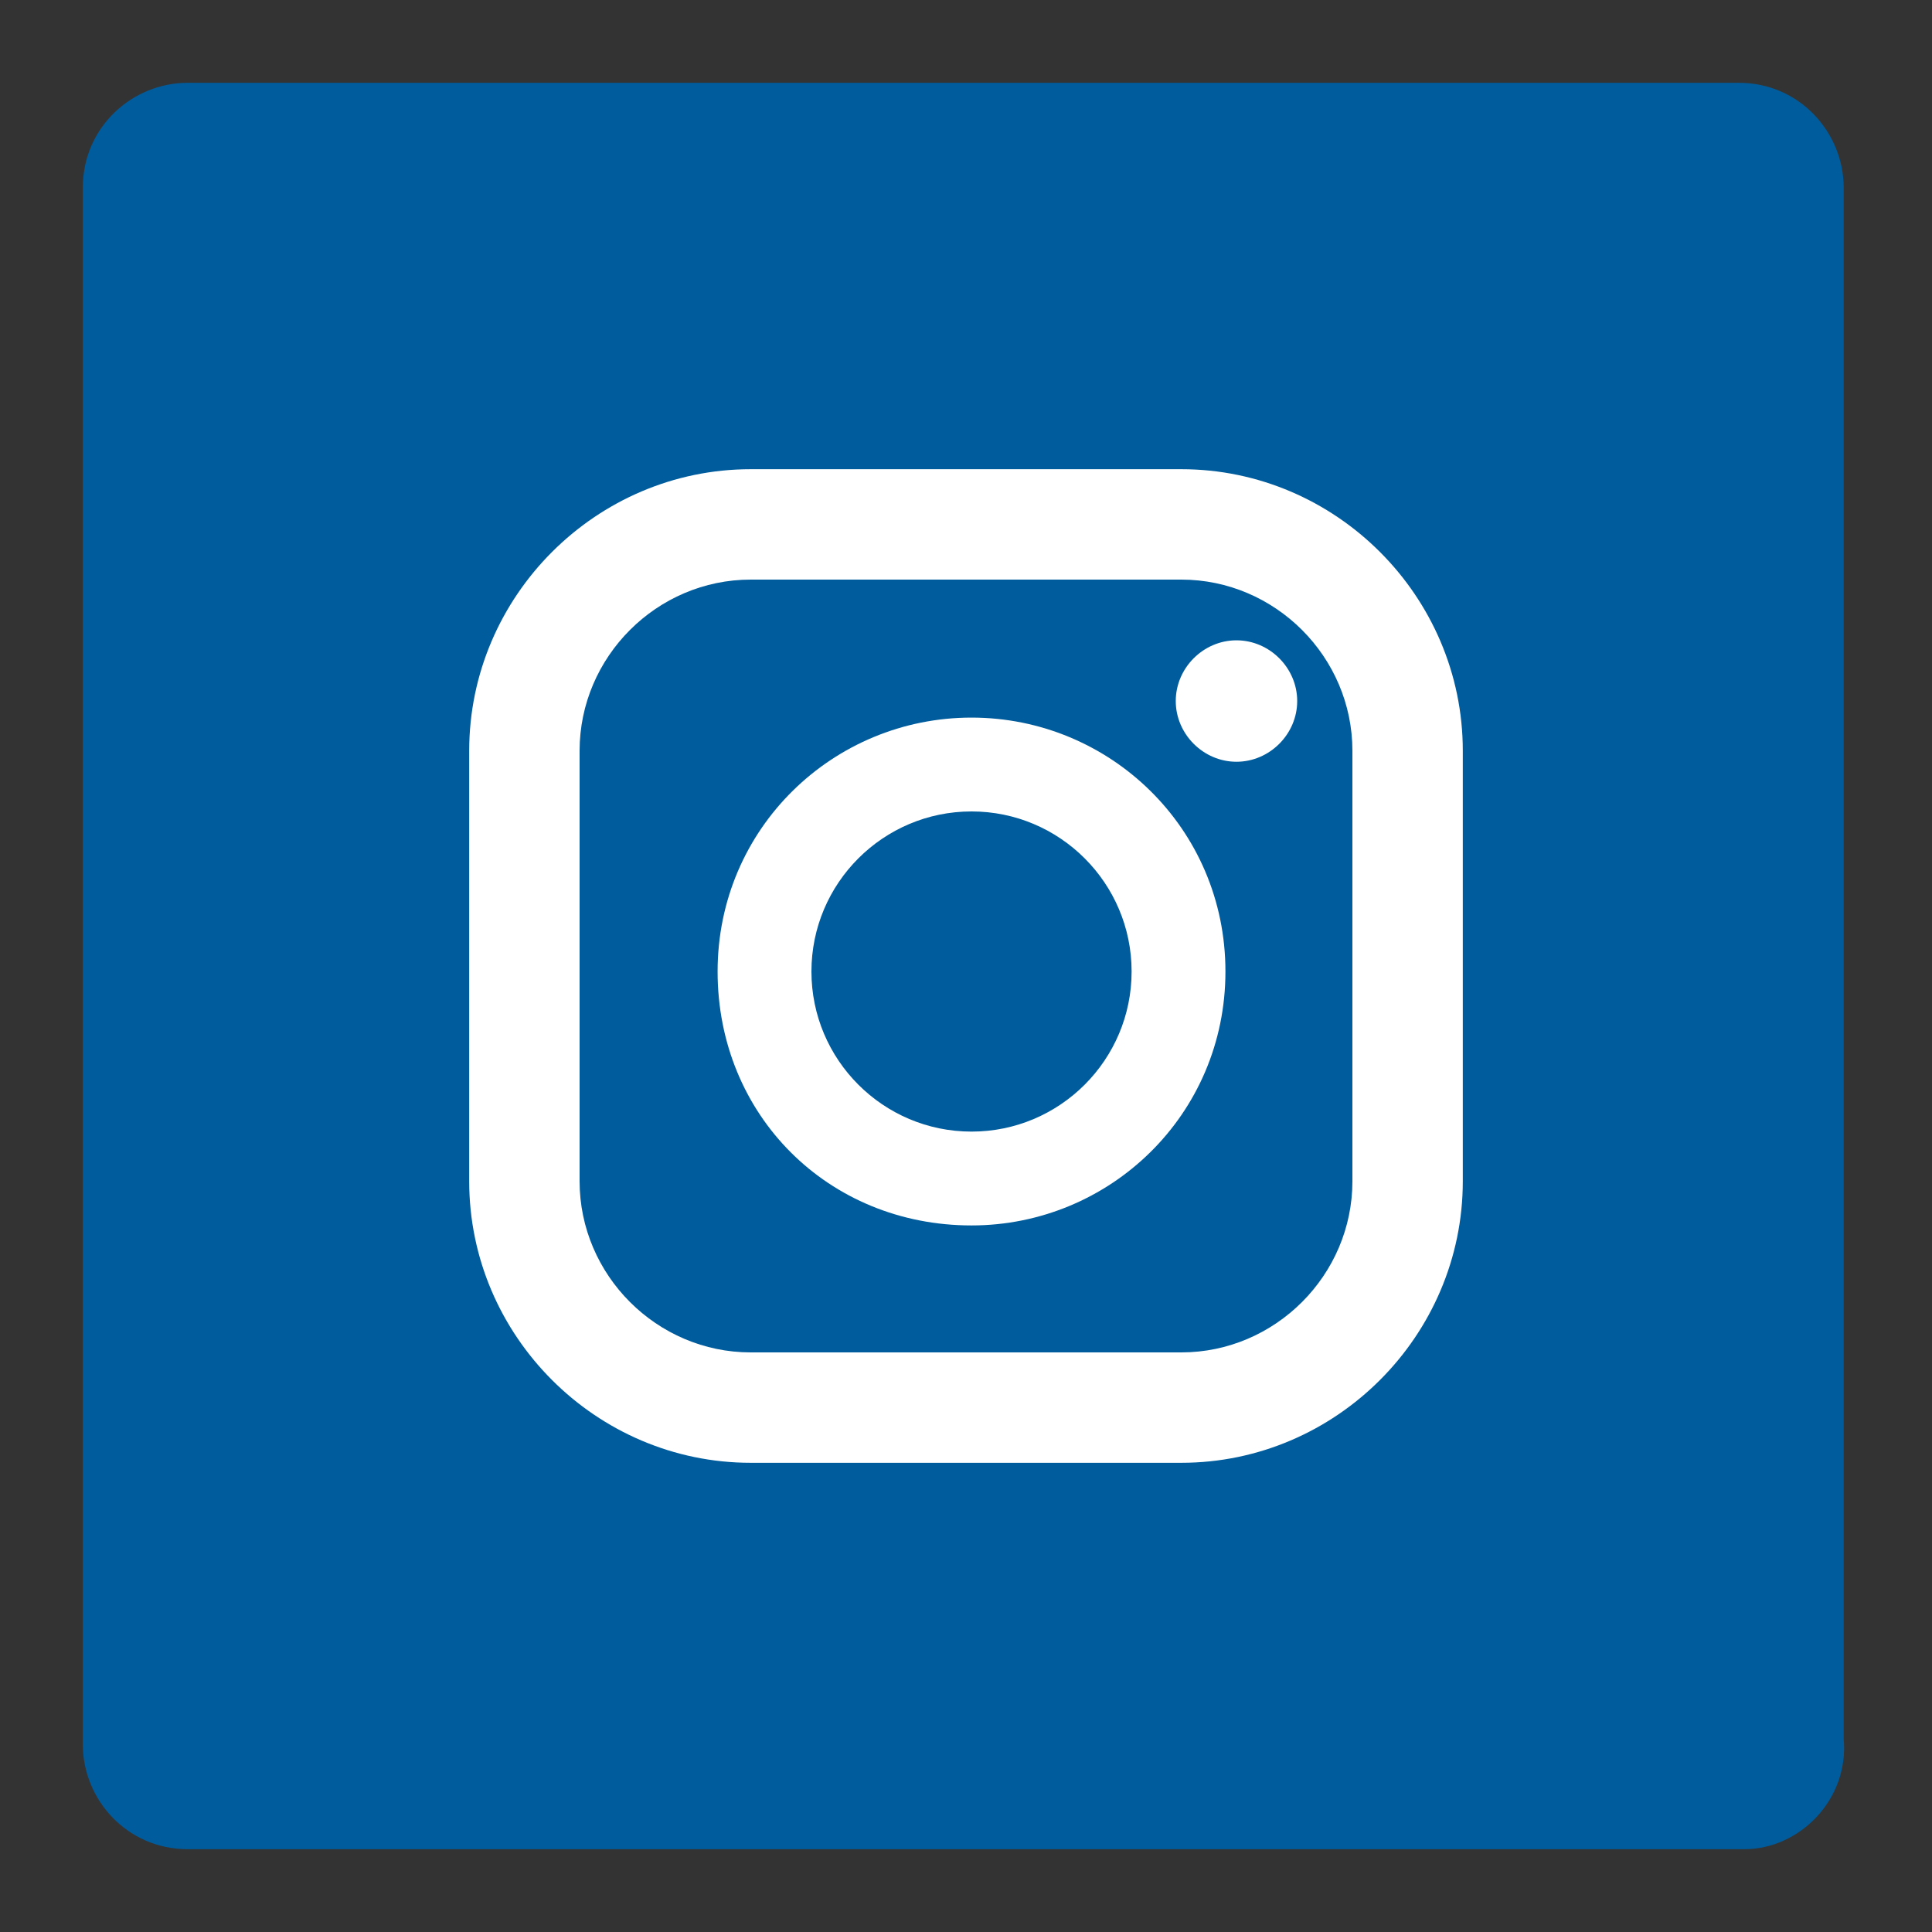
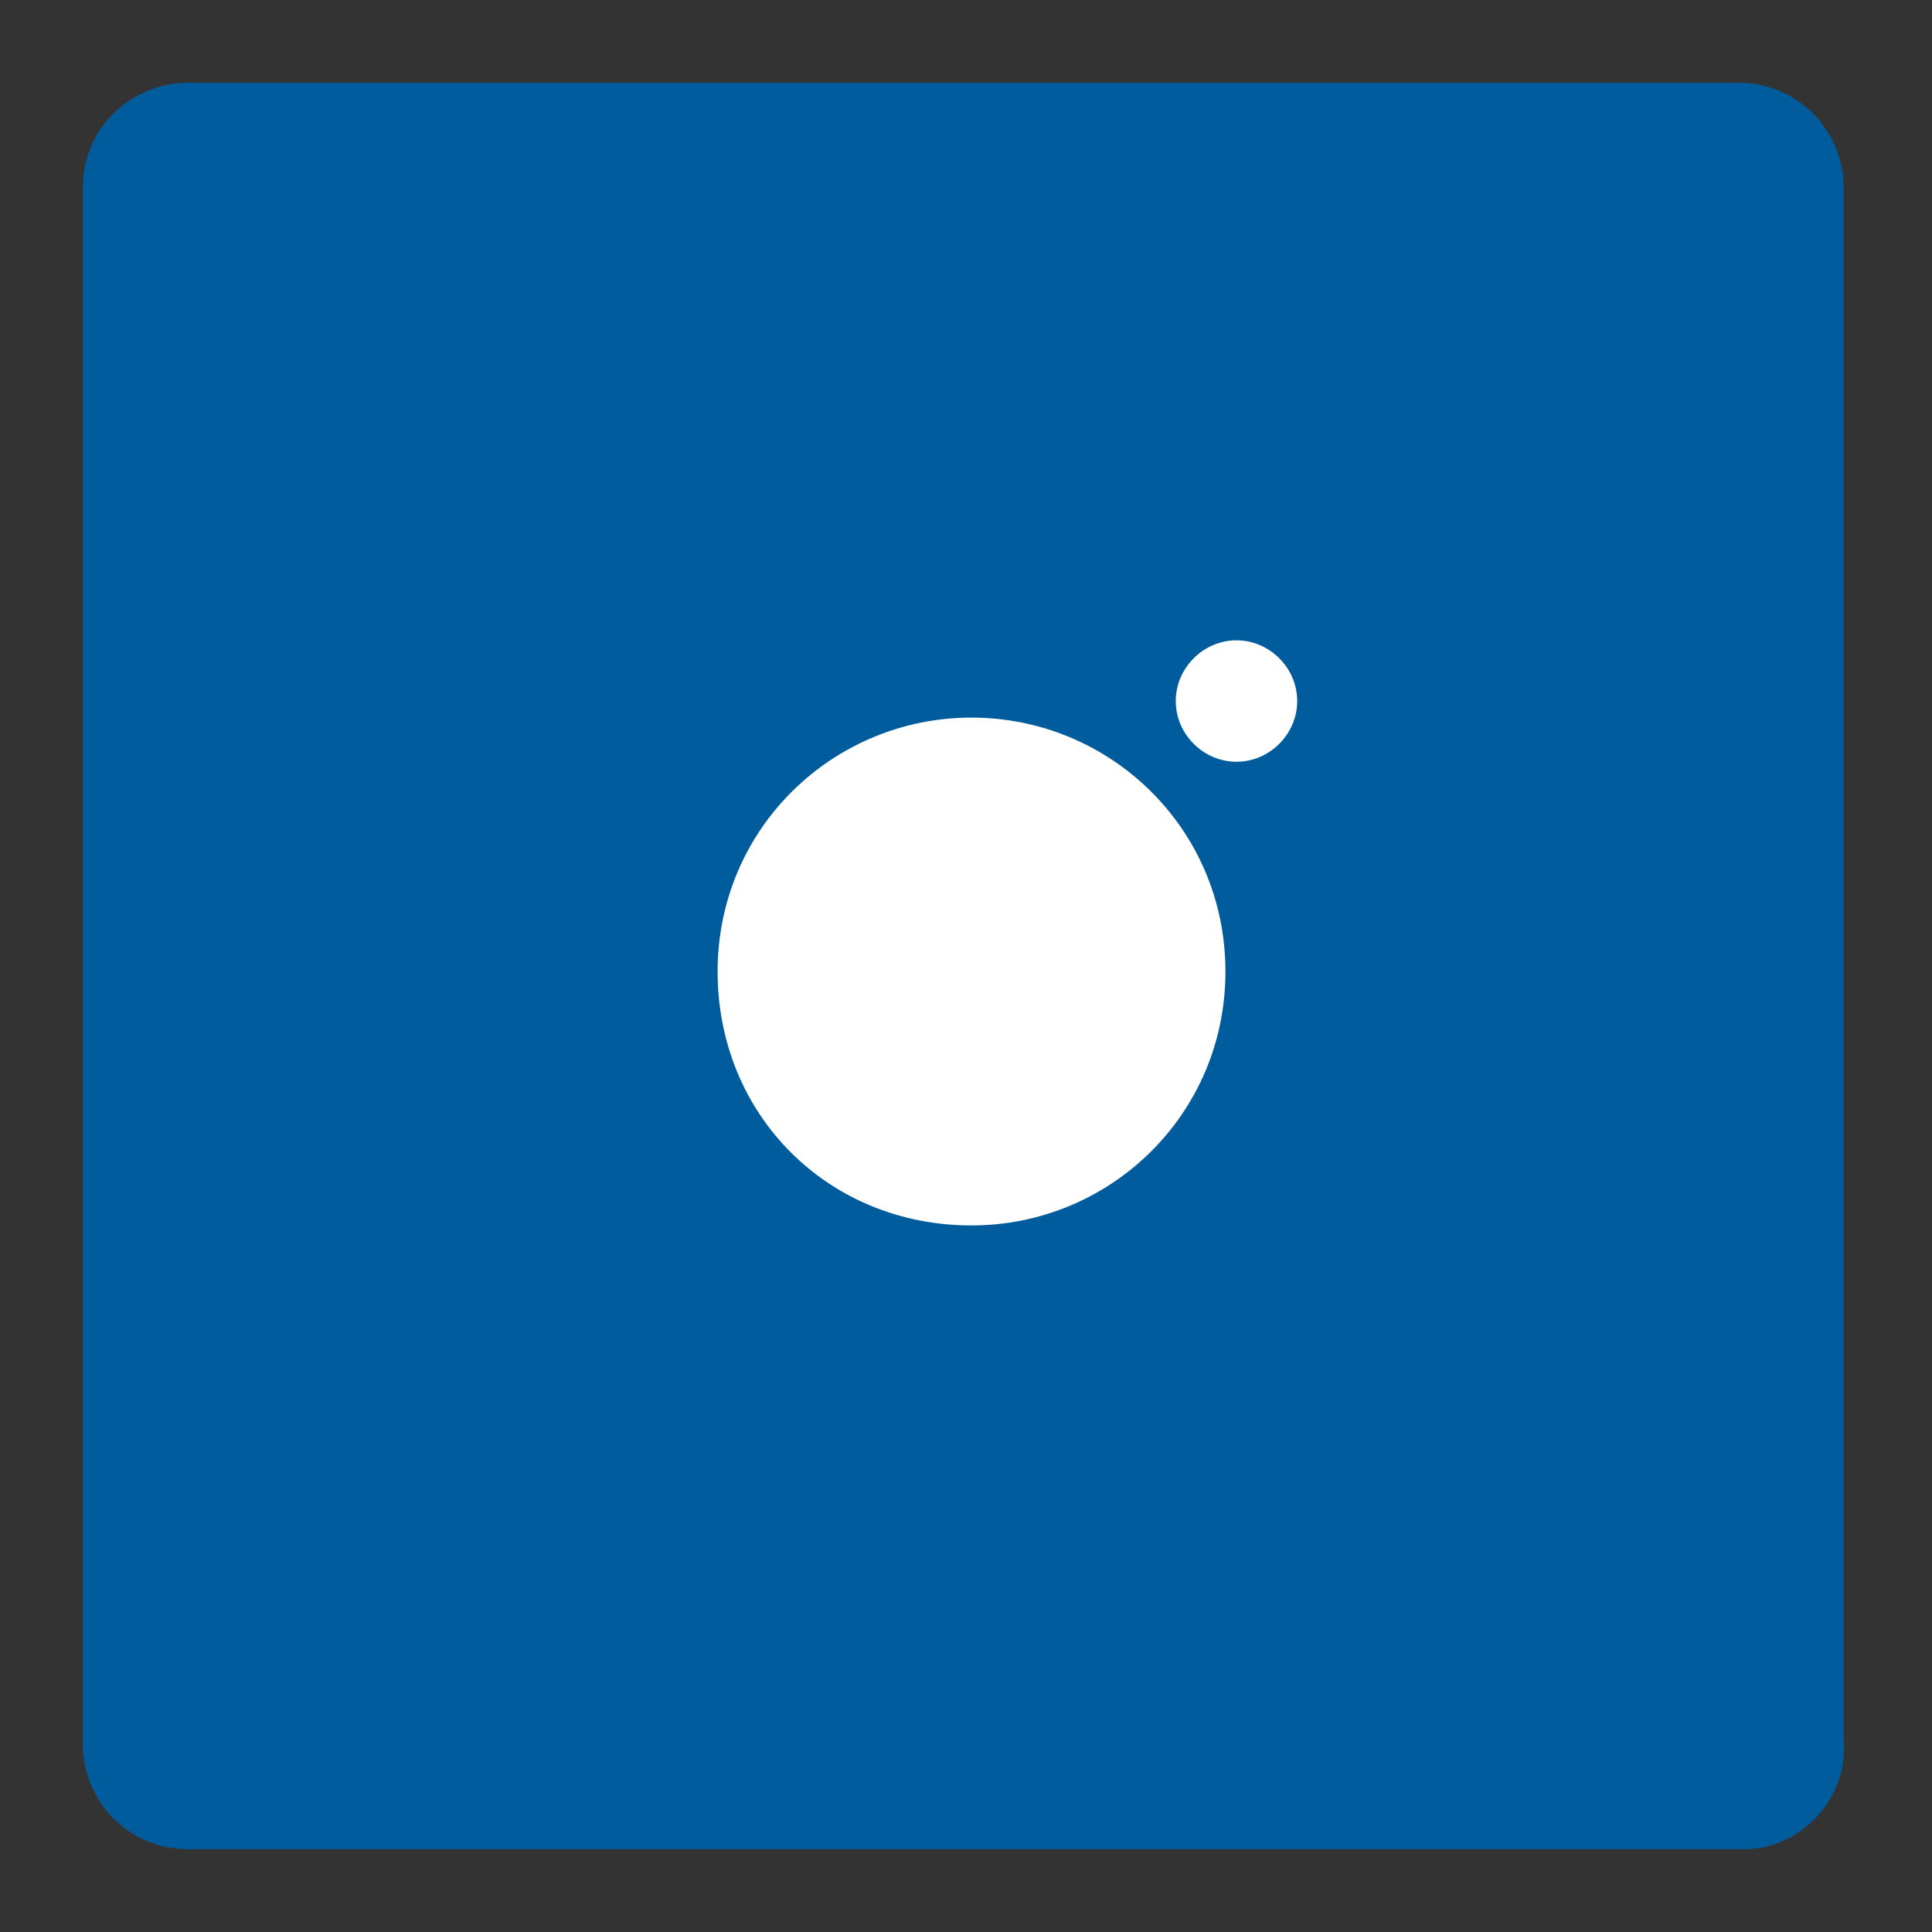
<svg xmlns="http://www.w3.org/2000/svg" version="1.1" id="Layer_1" x="0px" y="0px" width="35px" height="35px" viewBox="0 0 35 35" style="enable-background:new 0 0 35 35;" xml:space="preserve">
  <rect x="0" y="0" width="35" height="35" fill="#333333" stroke="none" />
  <style type="text/css">
	.st0{fill:#005C9C;}
	.st1{fill:#FFFFFF;}
</style>
  <path class="st0" d="M31.6,33.5H3.4c-1.1,0-1.9-0.9-1.9-1.9V3.4c0-1.1,0.9-1.9,1.9-1.9h28.1c1.1,0,1.9,0.9,1.9,1.9v28.1  C33.5,32.6,32.6,33.5,31.6,33.5z" />
  <g>
    <path class="st1" d="M22.4,11.6c-0.6,0-1.1,0.5-1.1,1.1s0.5,1.1,1.1,1.1c0.6,0,1.1-0.5,1.1-1.1S23,11.6,22.4,11.6z" />
  </g>
  <g>
    <path class="st1" d="M17.6,13c-2.5,0-4.6,2-4.6,4.6s2,4.6,4.6,4.6c2.5,0,4.6-2,4.6-4.6S20.1,13,17.6,13z" />
  </g>
  <g>
-     <path class="st0" d="M17.6,20.5c-1.6,0-2.9-1.3-2.9-2.9c0-1.6,1.3-2.9,2.9-2.9c1.6,0,2.9,1.3,2.9,2.9   C20.5,19.2,19.2,20.5,17.6,20.5z" />
-   </g>
+     </g>
  <g>
-     <path class="st1" d="M21.4,26.5h-7.8c-2.8,0-5.1-2.3-5.1-5.1v-7.8c0-2.8,2.3-5.1,5.1-5.1h7.8c2.8,0,5.1,2.3,5.1,5.1v7.8   C26.5,24.2,24.2,26.5,21.4,26.5z M13.6,10.5c-1.7,0-3.1,1.4-3.1,3.1v7.8c0,1.7,1.4,3.1,3.1,3.1h7.8c1.7,0,3.1-1.4,3.1-3.1v-7.8   c0-1.7-1.4-3.1-3.1-3.1H13.6z" />
-   </g>
+     </g>
</svg>